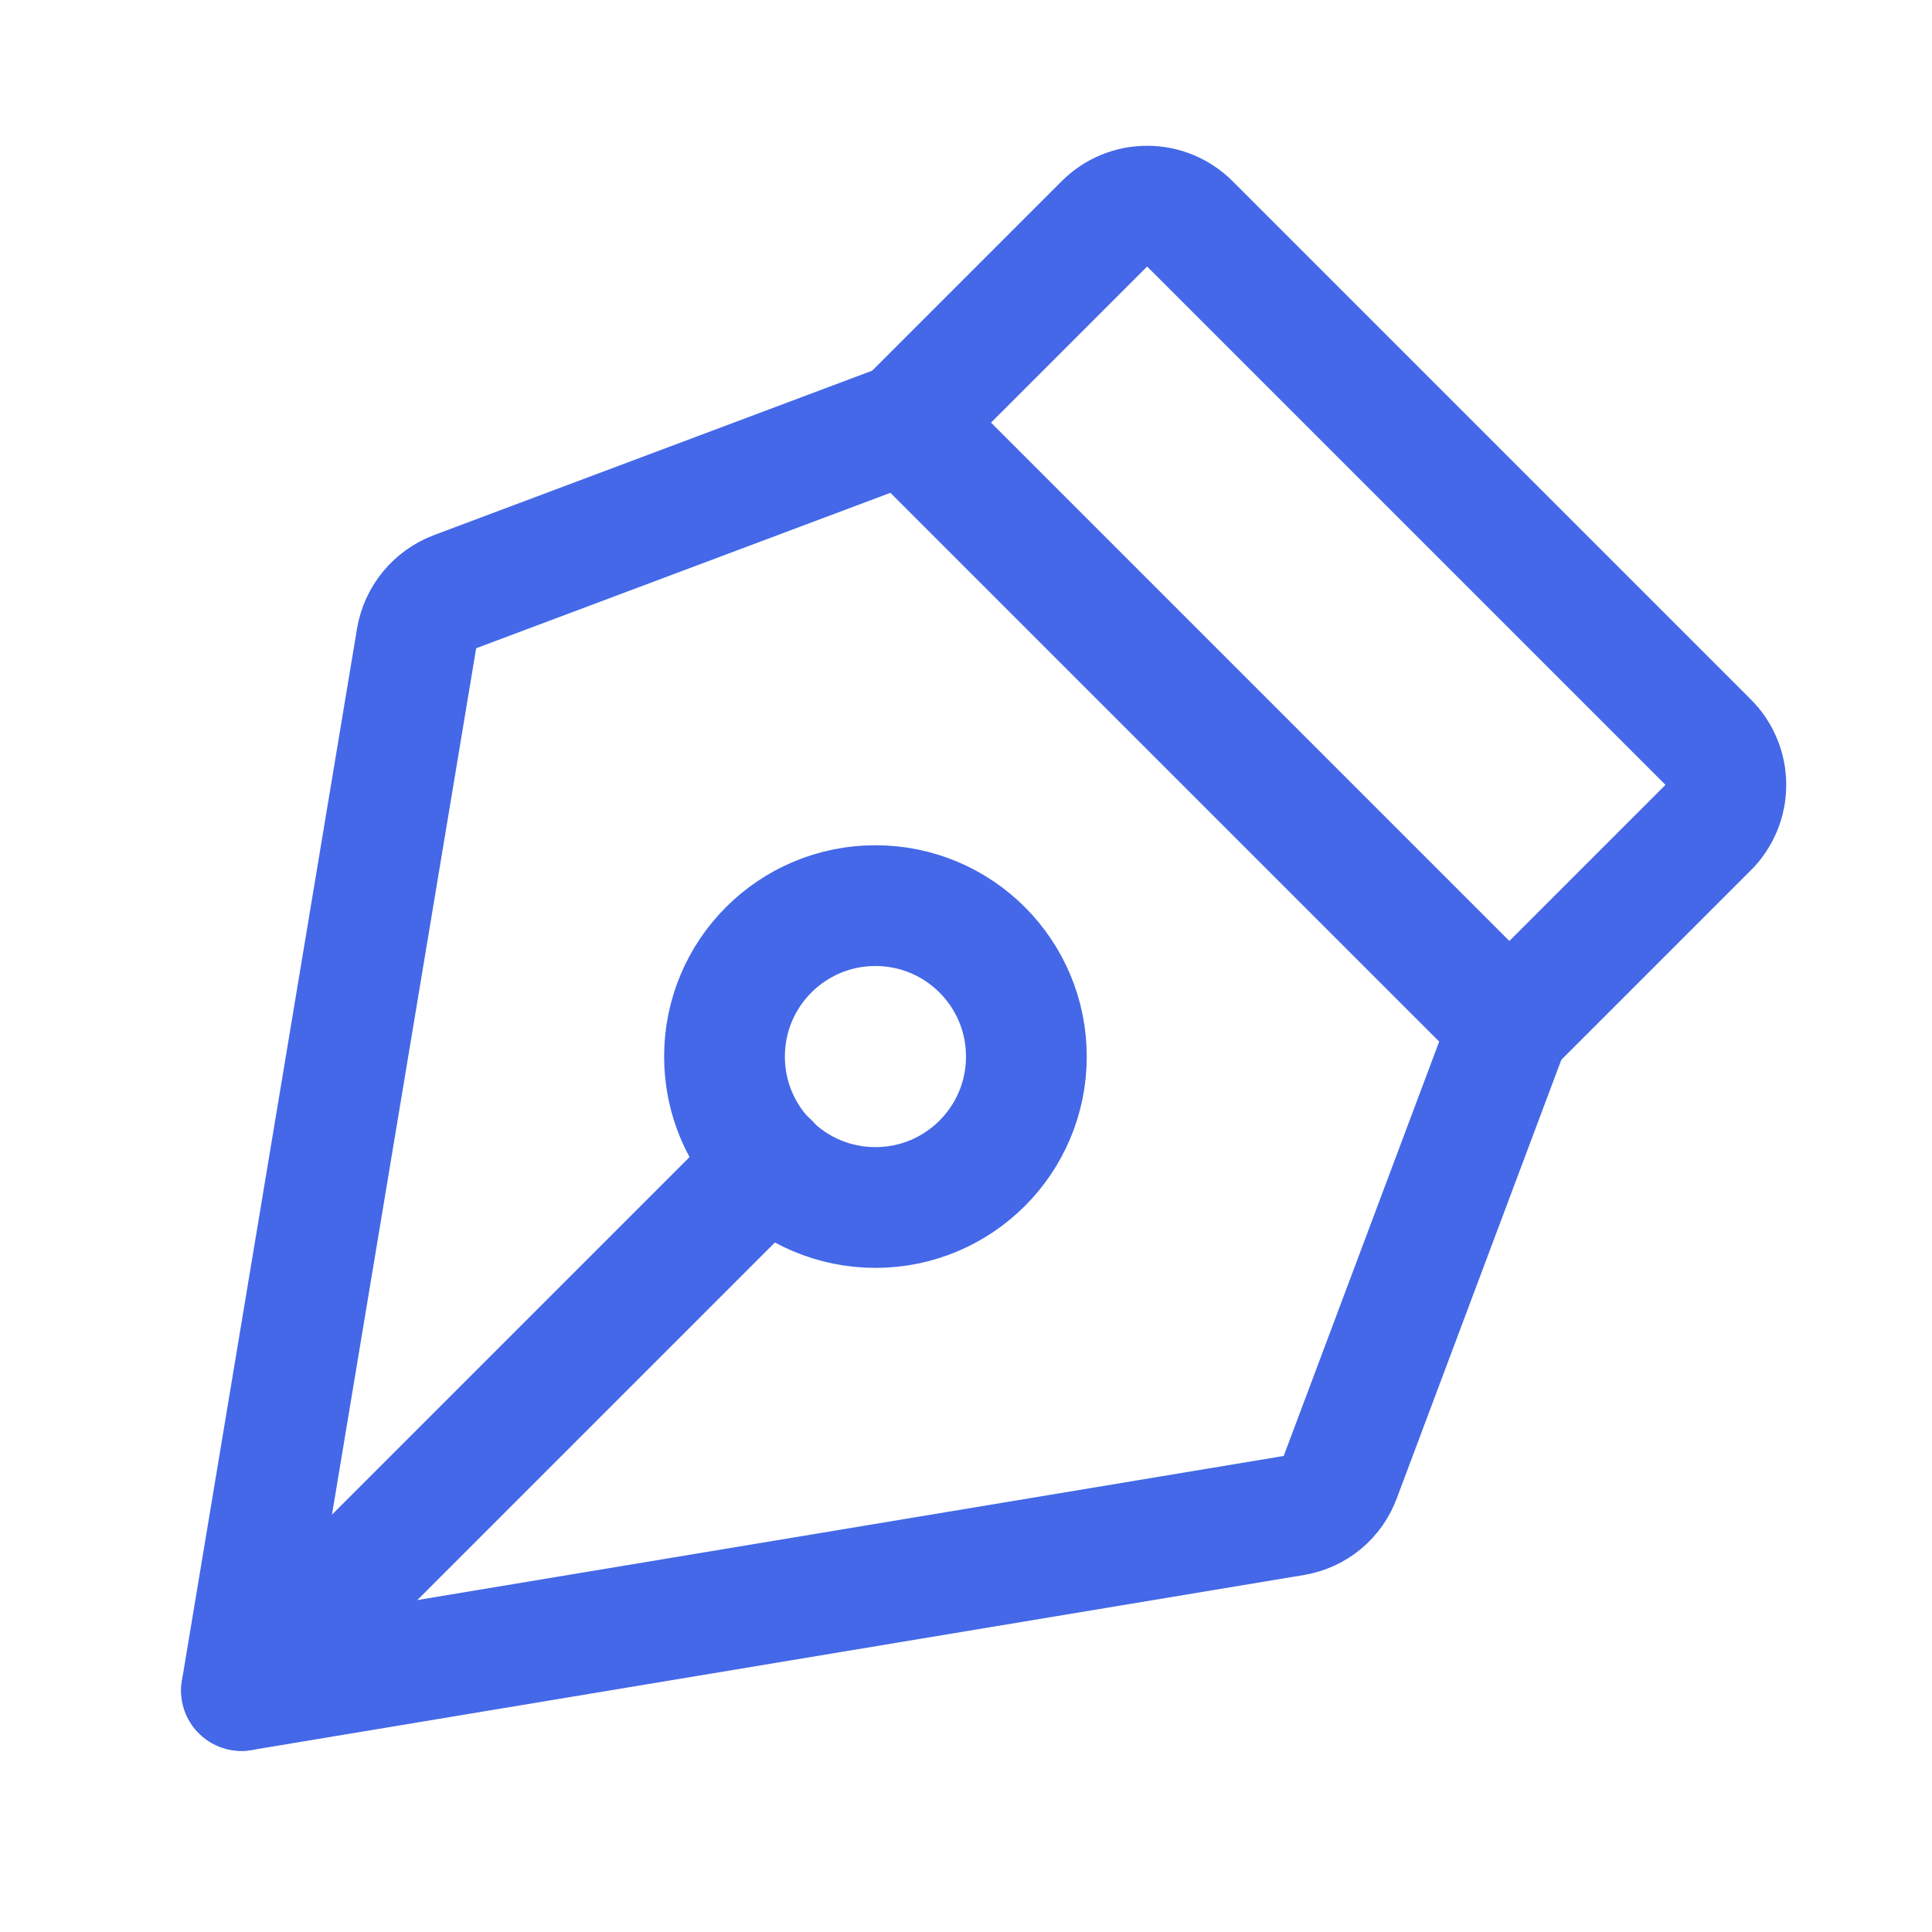
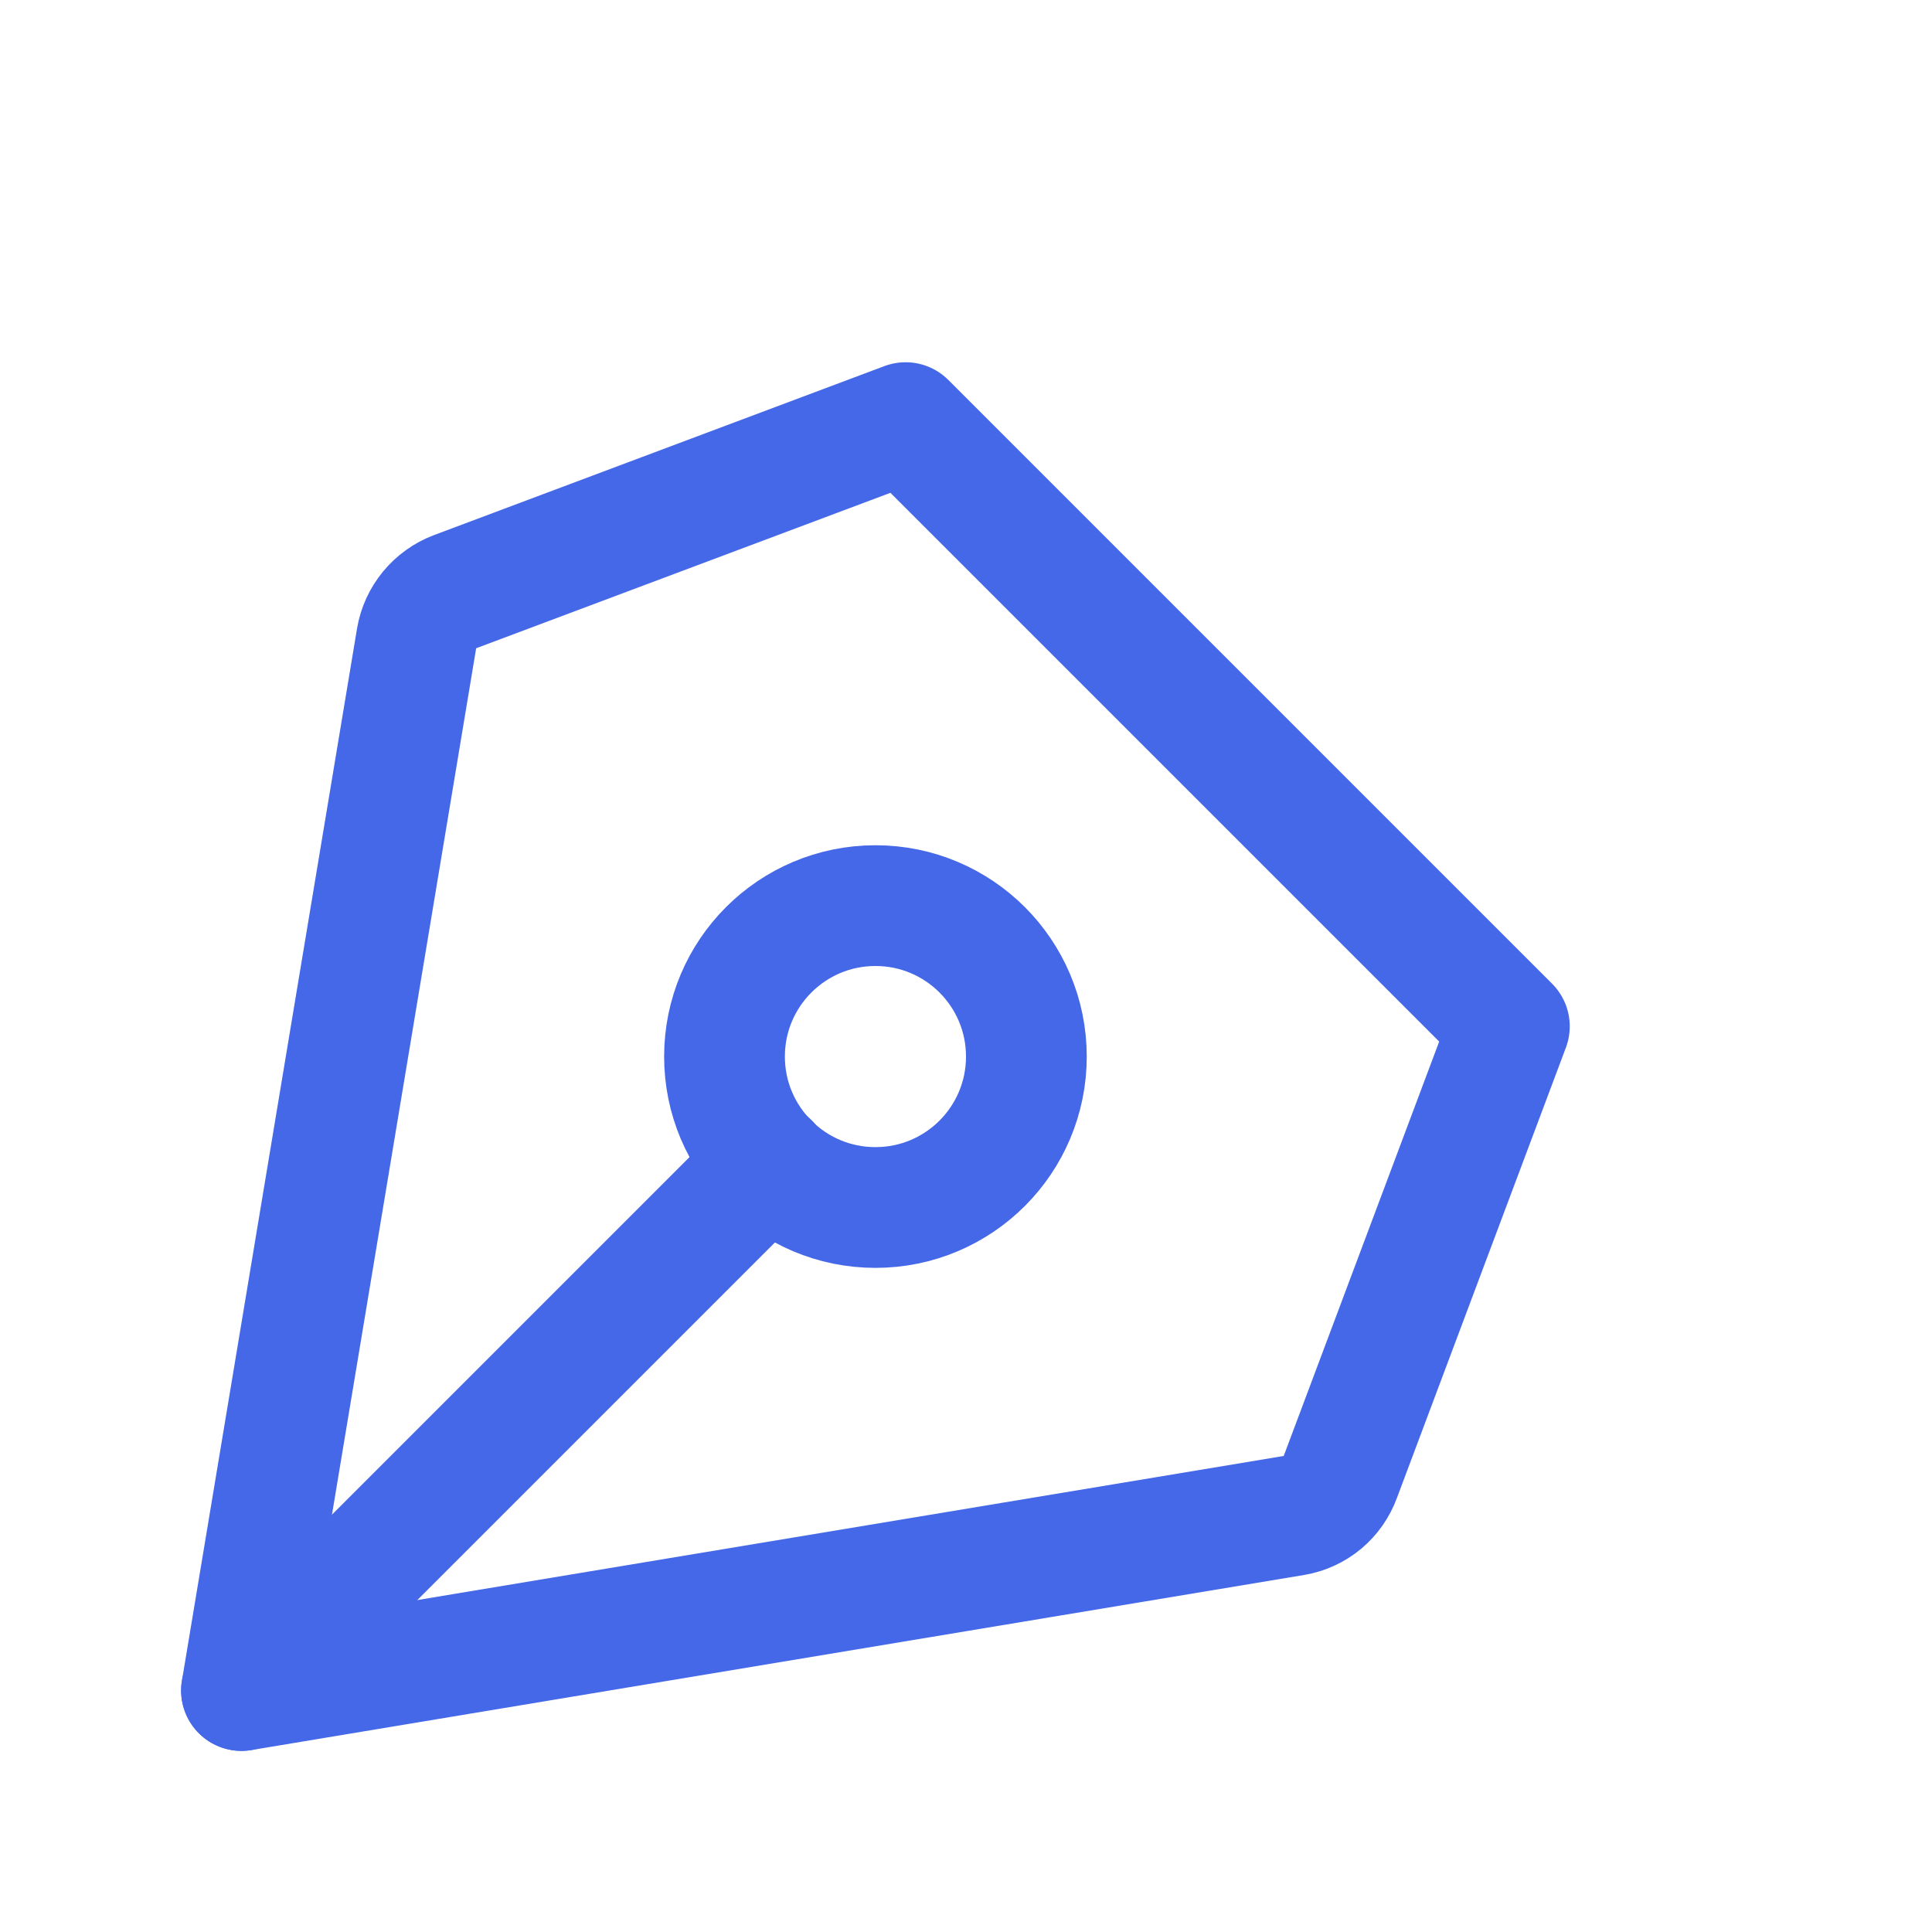
<svg xmlns="http://www.w3.org/2000/svg" width="24" height="24" viewBox="0 0 24 24" fill="none">
  <path d="M10.875 15C11.911 15 12.75 14.161 12.75 13.125C12.75 12.089 11.911 11.25 10.875 11.25C9.839 11.25 9 12.089 9 13.125C9 14.161 9.839 15 10.875 15Z" stroke="#4468E7" stroke-width="1.5" stroke-linecap="round" stroke-linejoin="round" />
  <path d="M3 21L9.553 14.447" stroke="#4468E7" stroke-width="1.5" stroke-linecap="round" stroke-linejoin="round" />
  <path d="M3 21L16.078 18.825C16.207 18.803 16.328 18.747 16.429 18.663C16.529 18.579 16.605 18.47 16.65 18.347L18.75 12.75L11.25 5.25L5.653 7.35C5.53 7.397 5.421 7.475 5.337 7.577C5.253 7.679 5.197 7.801 5.175 7.931L3 21Z" stroke="#4468E7" stroke-width="1.5" stroke-linecap="round" stroke-linejoin="round" />
-   <path d="M18.75 12.75L21.216 10.284C21.287 10.215 21.343 10.131 21.381 10.04C21.42 9.948 21.439 9.85 21.439 9.75C21.439 9.651 21.42 9.552 21.381 9.46C21.343 9.369 21.287 9.285 21.216 9.216L14.784 2.784C14.715 2.714 14.631 2.657 14.54 2.619C14.448 2.58 14.35 2.561 14.25 2.561C14.15 2.561 14.052 2.58 13.96 2.619C13.869 2.657 13.785 2.714 13.716 2.784L11.25 5.25" stroke="#4468E7" stroke-width="1.5" stroke-linecap="round" stroke-linejoin="round" />
</svg>